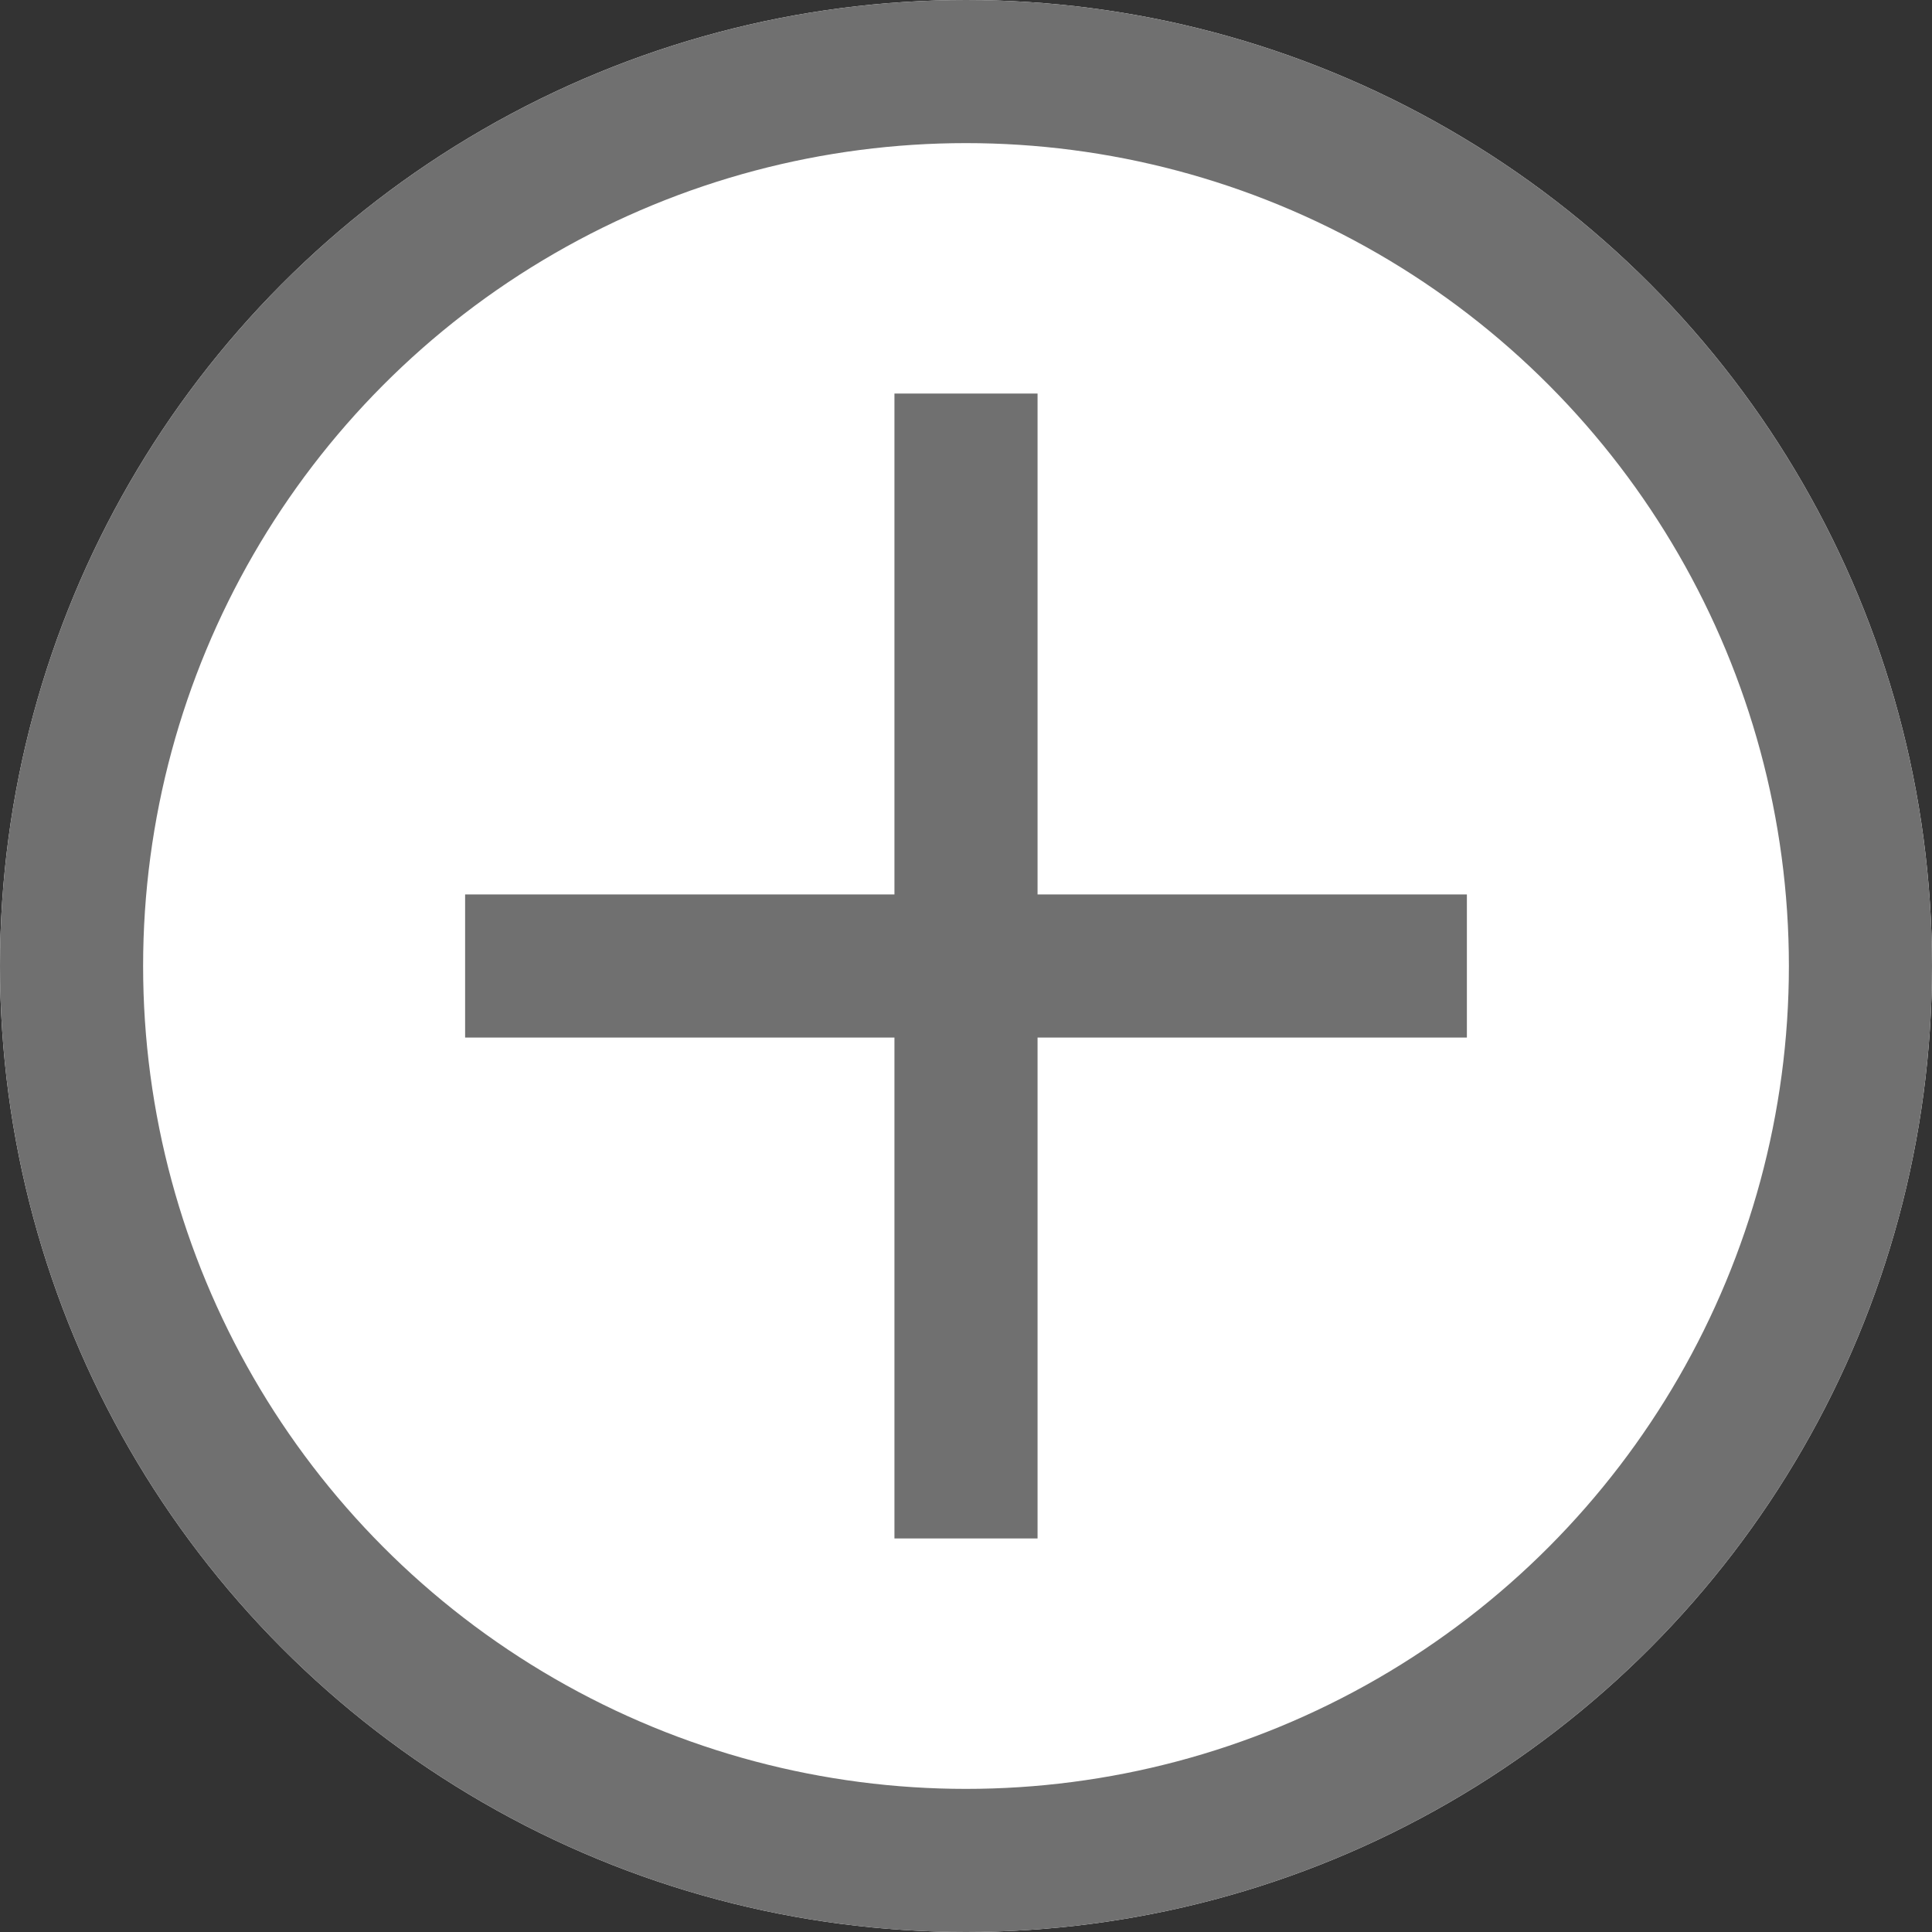
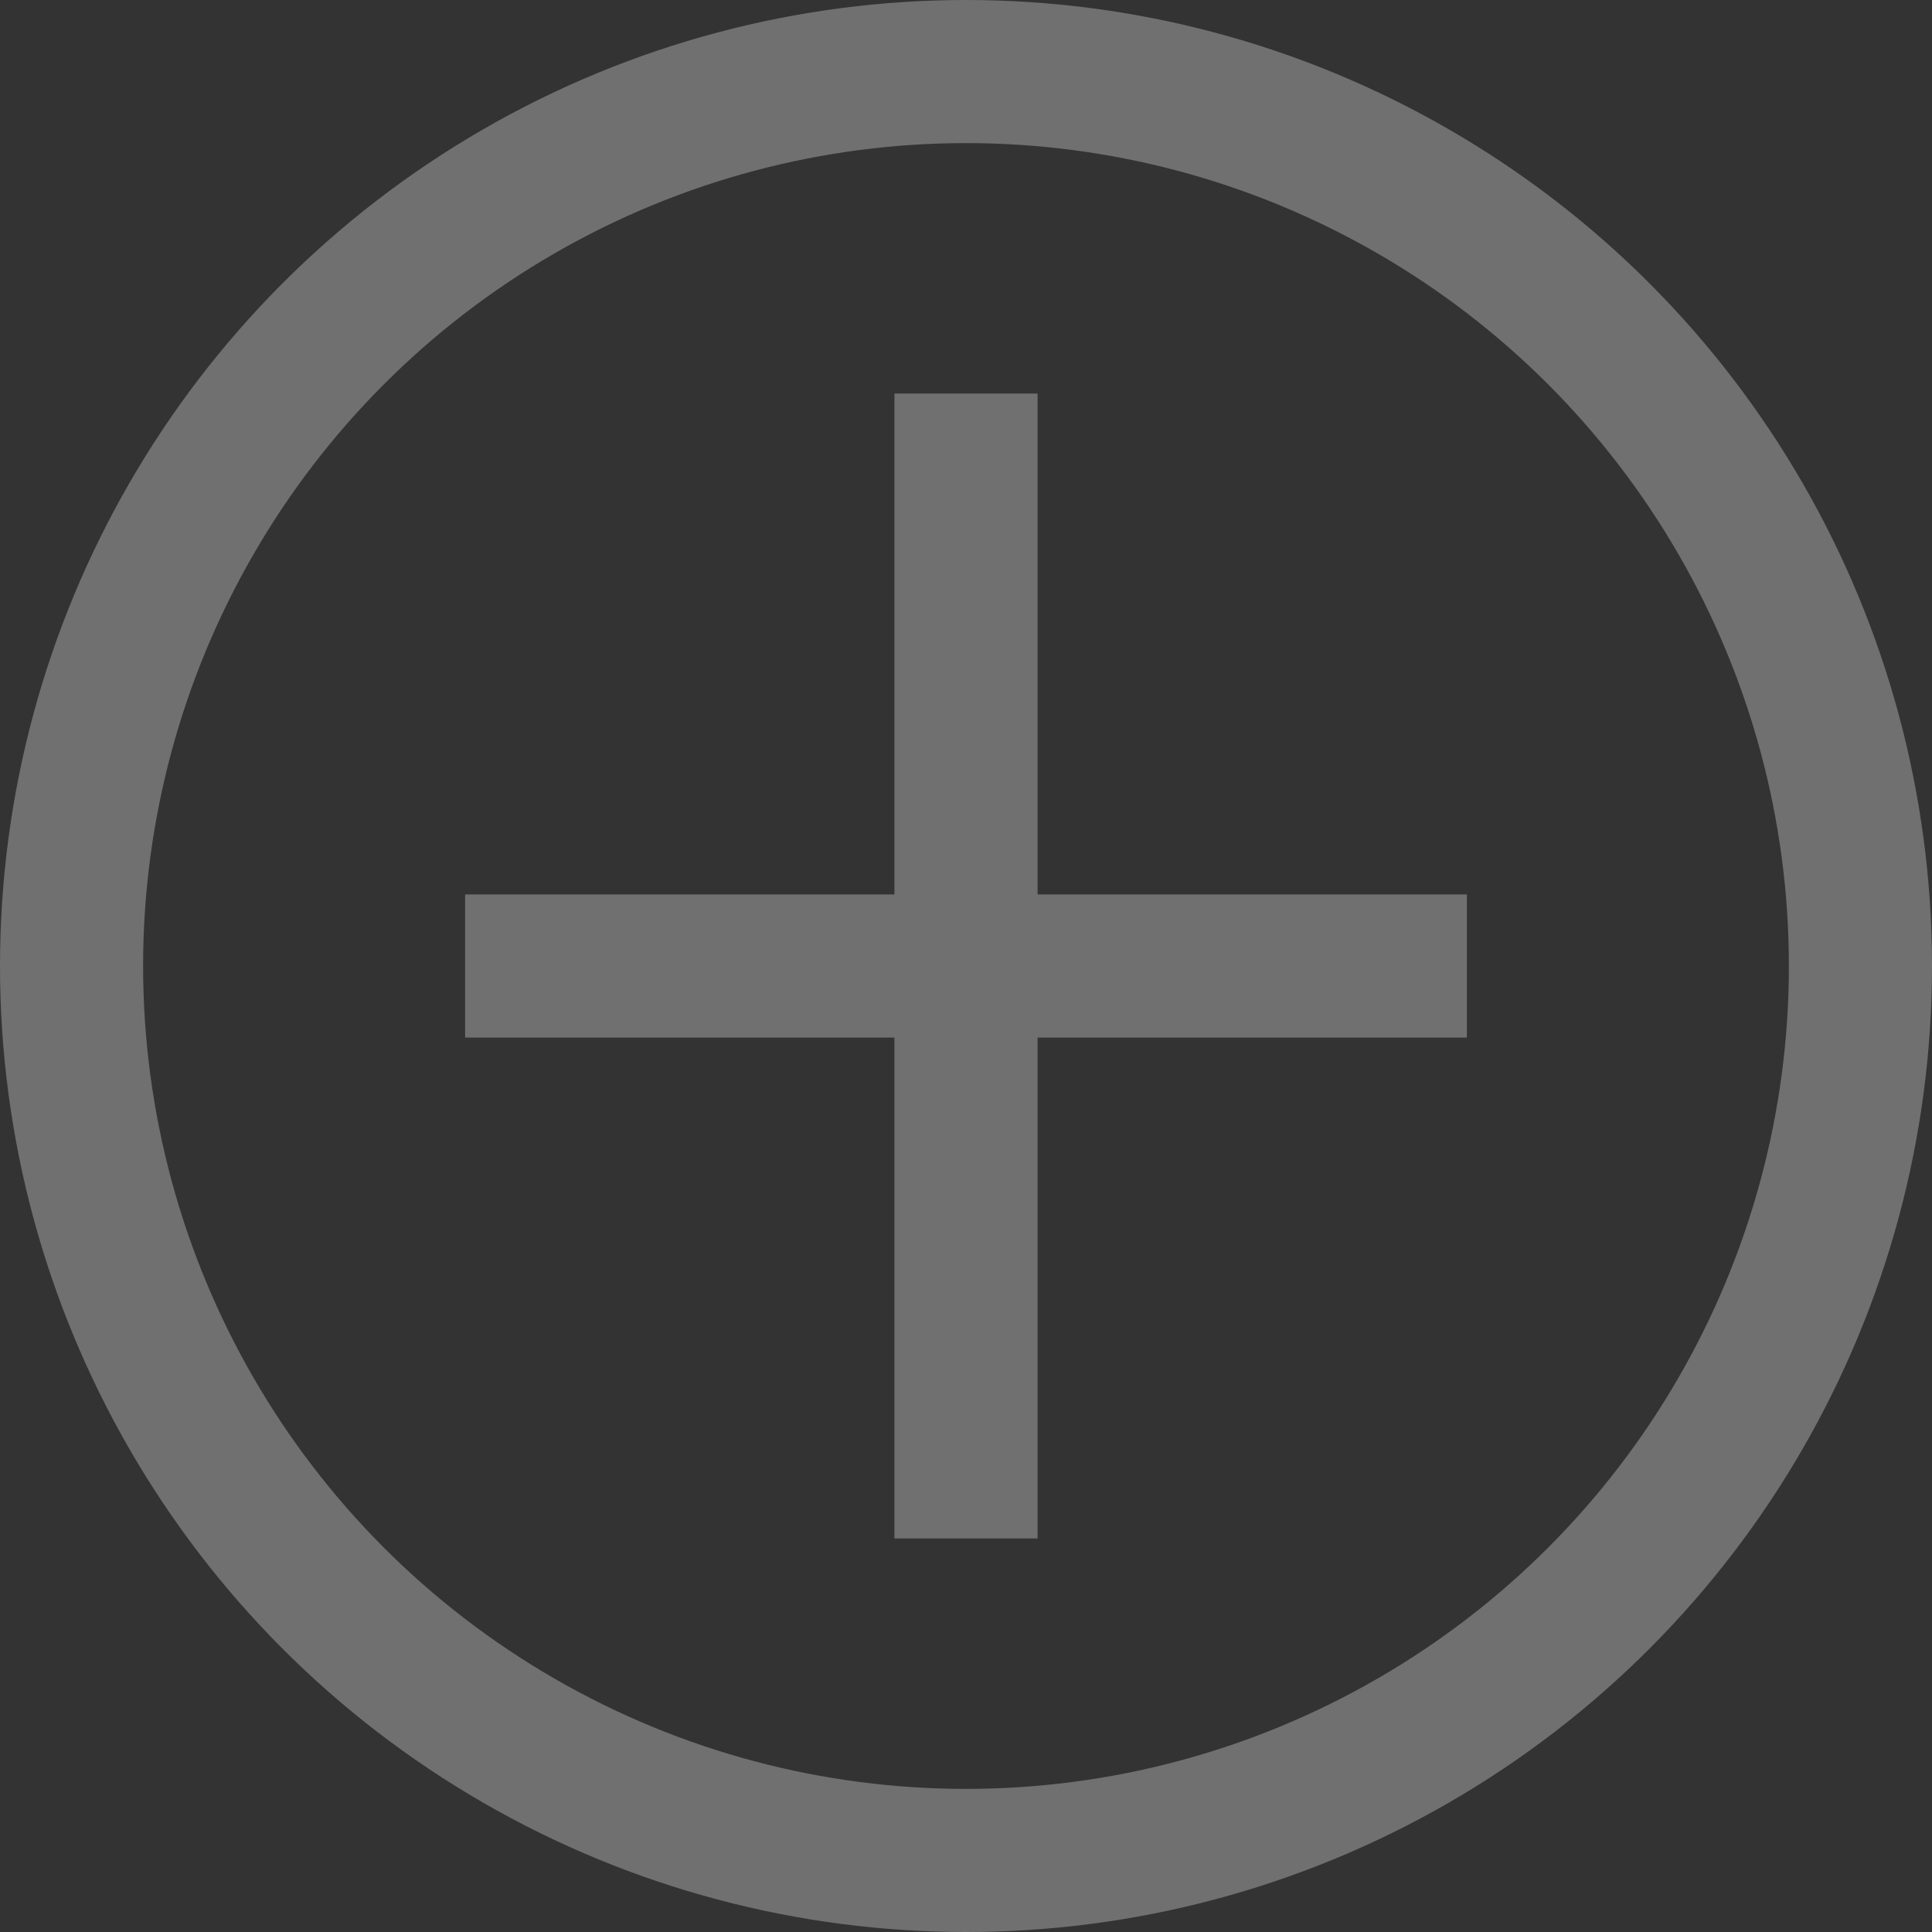
<svg xmlns="http://www.w3.org/2000/svg" width="27" height="27" viewBox="0 0 27 27">
  <rect x="0" y="0" width="27" height="27" fill="#333333" stroke="none" />
  <g id="Grupo_20" data-name="Grupo 20" transform="translate(-1477 -956)">
    <g id="Elipse_17" data-name="Elipse 17" transform="translate(1477 956)" fill="#fff" stroke="#707070" stroke-width="2">
-       <circle cx="13.5" cy="13.5" r="13.5" stroke="none" />
      <circle cx="13.5" cy="13.5" r="12.5" fill="none" />
    </g>
    <line id="Línea_5" data-name="Línea 5" y1="16" transform="translate(1490.5 961.5)" fill="none" stroke="#707070" stroke-width="2" />
    <line id="Línea_6" data-name="Línea 6" x1="14" transform="translate(1483.5 969.5)" fill="none" stroke="#707070" stroke-width="2" />
  </g>
</svg>